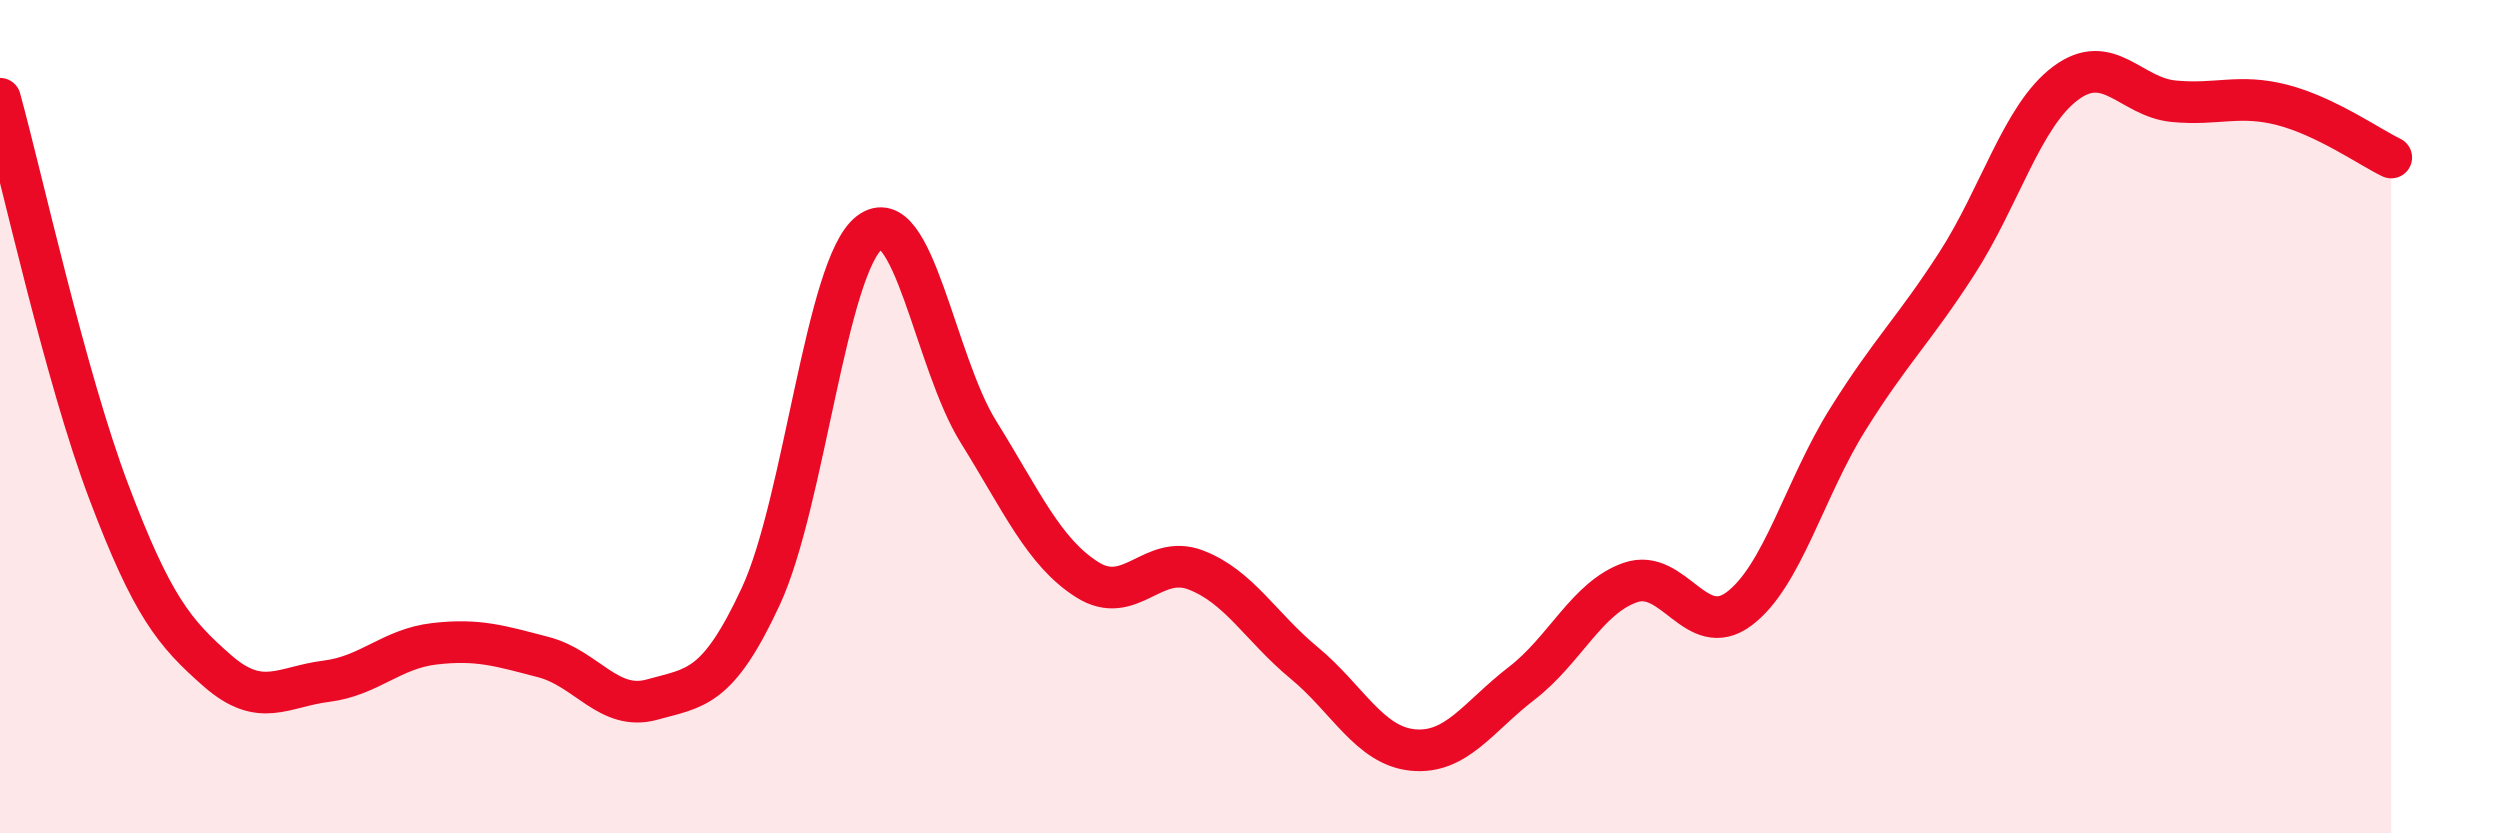
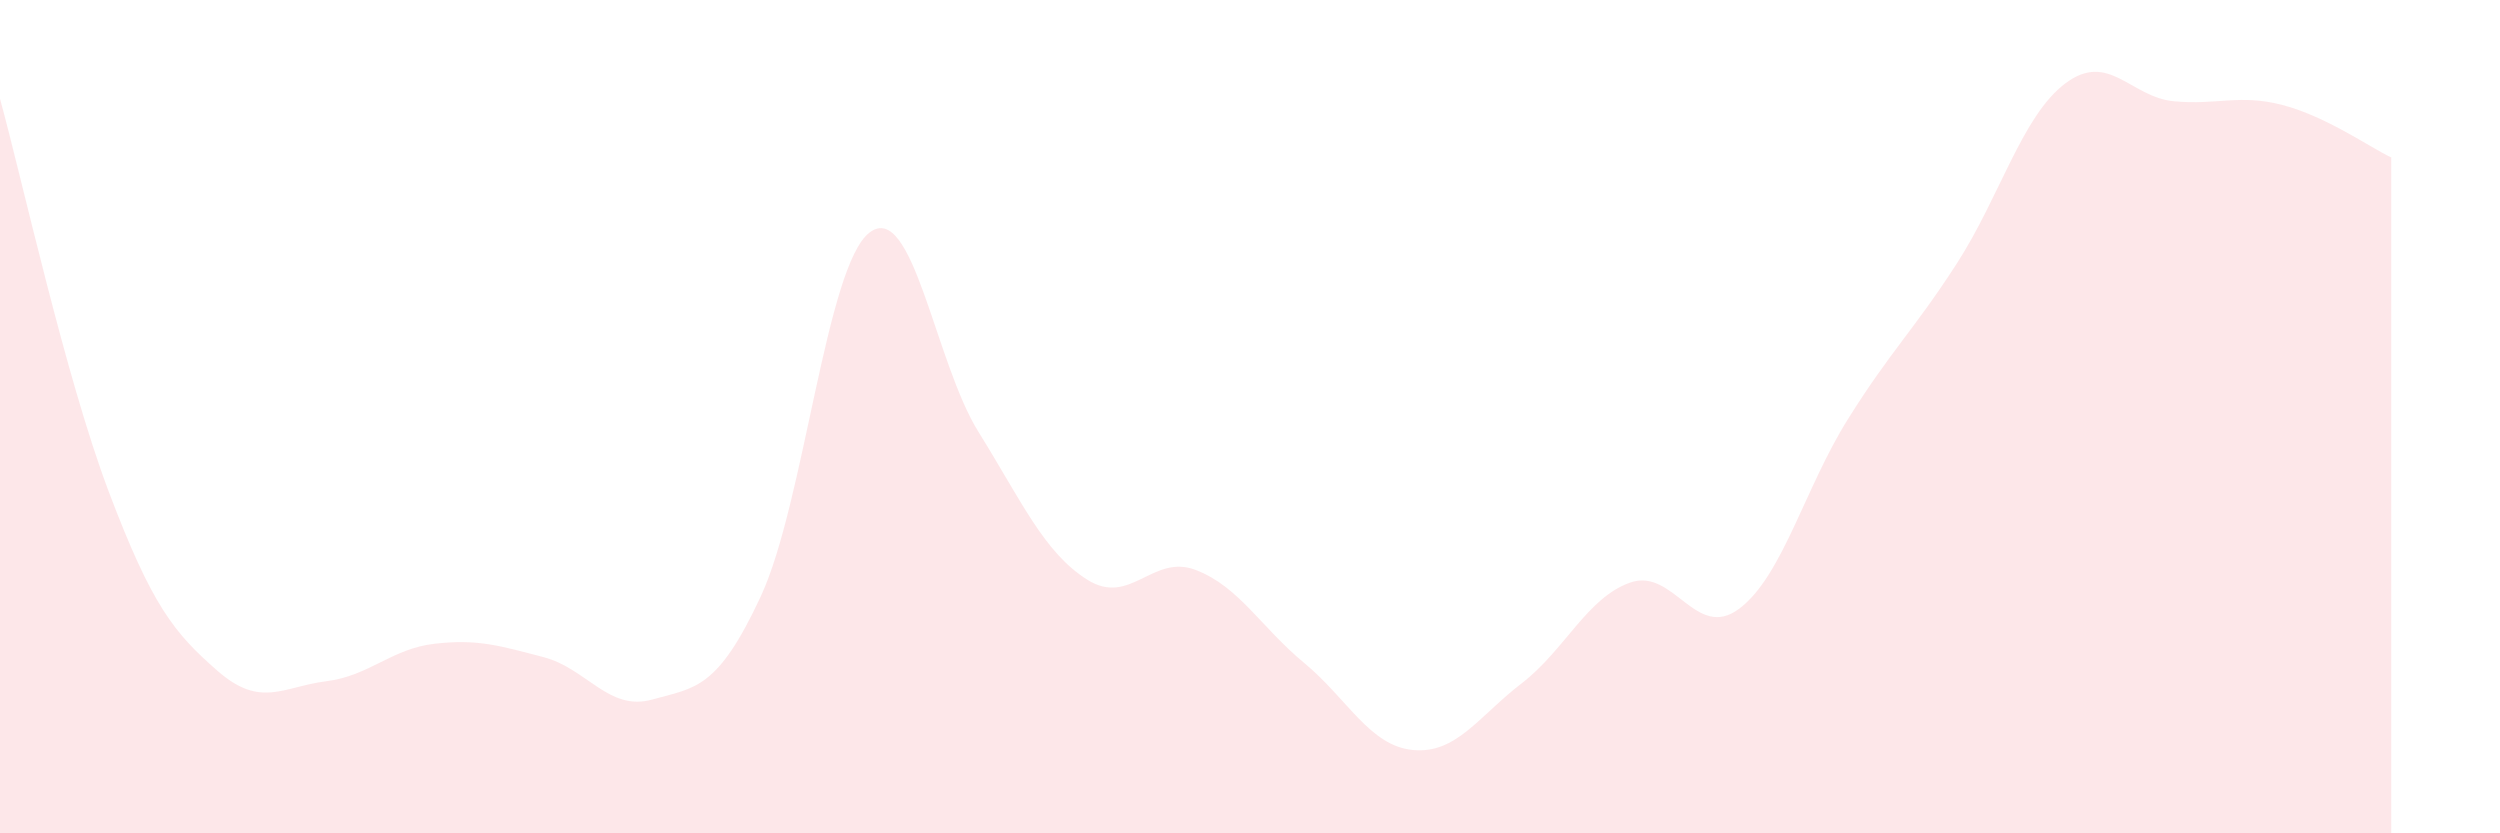
<svg xmlns="http://www.w3.org/2000/svg" width="60" height="20" viewBox="0 0 60 20">
  <path d="M 0,2.37 C 0.52,4.26 1.57,9.05 2.61,11.8 C 3.65,14.55 4.18,15.19 5.22,16.1 C 6.26,17.01 6.79,16.48 7.83,16.35 C 8.87,16.22 9.39,15.57 10.43,15.45 C 11.47,15.33 12,15.5 13.04,15.77 C 14.08,16.04 14.61,17.08 15.65,16.79 C 16.69,16.5 17.22,16.55 18.26,14.31 C 19.3,12.07 19.83,6.37 20.87,5.58 C 21.91,4.79 22.44,8.69 23.48,10.36 C 24.52,12.03 25.05,13.25 26.09,13.91 C 27.13,14.57 27.66,13.28 28.7,13.68 C 29.74,14.08 30.26,15.05 31.3,15.91 C 32.34,16.77 32.87,17.9 33.91,18 C 34.95,18.1 35.48,17.2 36.52,16.4 C 37.56,15.6 38.09,14.34 39.13,13.98 C 40.17,13.62 40.7,15.39 41.74,14.61 C 42.78,13.83 43.31,11.72 44.35,10.06 C 45.39,8.4 45.92,7.94 46.96,6.33 C 48,4.72 48.53,2.78 49.57,2 C 50.61,1.22 51.13,2.33 52.17,2.43 C 53.21,2.53 53.74,2.25 54.78,2.52 C 55.82,2.79 56.87,3.53 57.39,3.78L57.39 20L0 20Z" fill="#EB0A25" opacity="0.1" stroke-linecap="round" stroke-linejoin="round" />
-   <path d="M 0,2.37 C 0.52,4.26 1.57,9.05 2.61,11.8 C 3.65,14.55 4.18,15.19 5.22,16.1 C 6.26,17.01 6.79,16.48 7.83,16.35 C 8.87,16.22 9.39,15.57 10.43,15.45 C 11.47,15.33 12,15.5 13.04,15.77 C 14.08,16.04 14.61,17.08 15.65,16.79 C 16.69,16.5 17.22,16.55 18.26,14.31 C 19.3,12.07 19.83,6.37 20.87,5.58 C 21.91,4.79 22.44,8.69 23.48,10.36 C 24.52,12.03 25.05,13.25 26.09,13.91 C 27.13,14.57 27.66,13.28 28.7,13.68 C 29.74,14.08 30.26,15.05 31.3,15.91 C 32.34,16.77 32.87,17.9 33.91,18 C 34.95,18.1 35.48,17.2 36.52,16.4 C 37.56,15.6 38.09,14.34 39.13,13.98 C 40.17,13.62 40.7,15.39 41.74,14.61 C 42.78,13.83 43.31,11.72 44.35,10.06 C 45.39,8.4 45.92,7.94 46.96,6.33 C 48,4.72 48.53,2.78 49.57,2 C 50.61,1.22 51.13,2.33 52.17,2.43 C 53.21,2.53 53.74,2.25 54.78,2.52 C 55.82,2.79 56.87,3.53 57.39,3.78" stroke="#EB0A25" stroke-width="1" fill="none" stroke-linecap="round" stroke-linejoin="round" />
</svg>